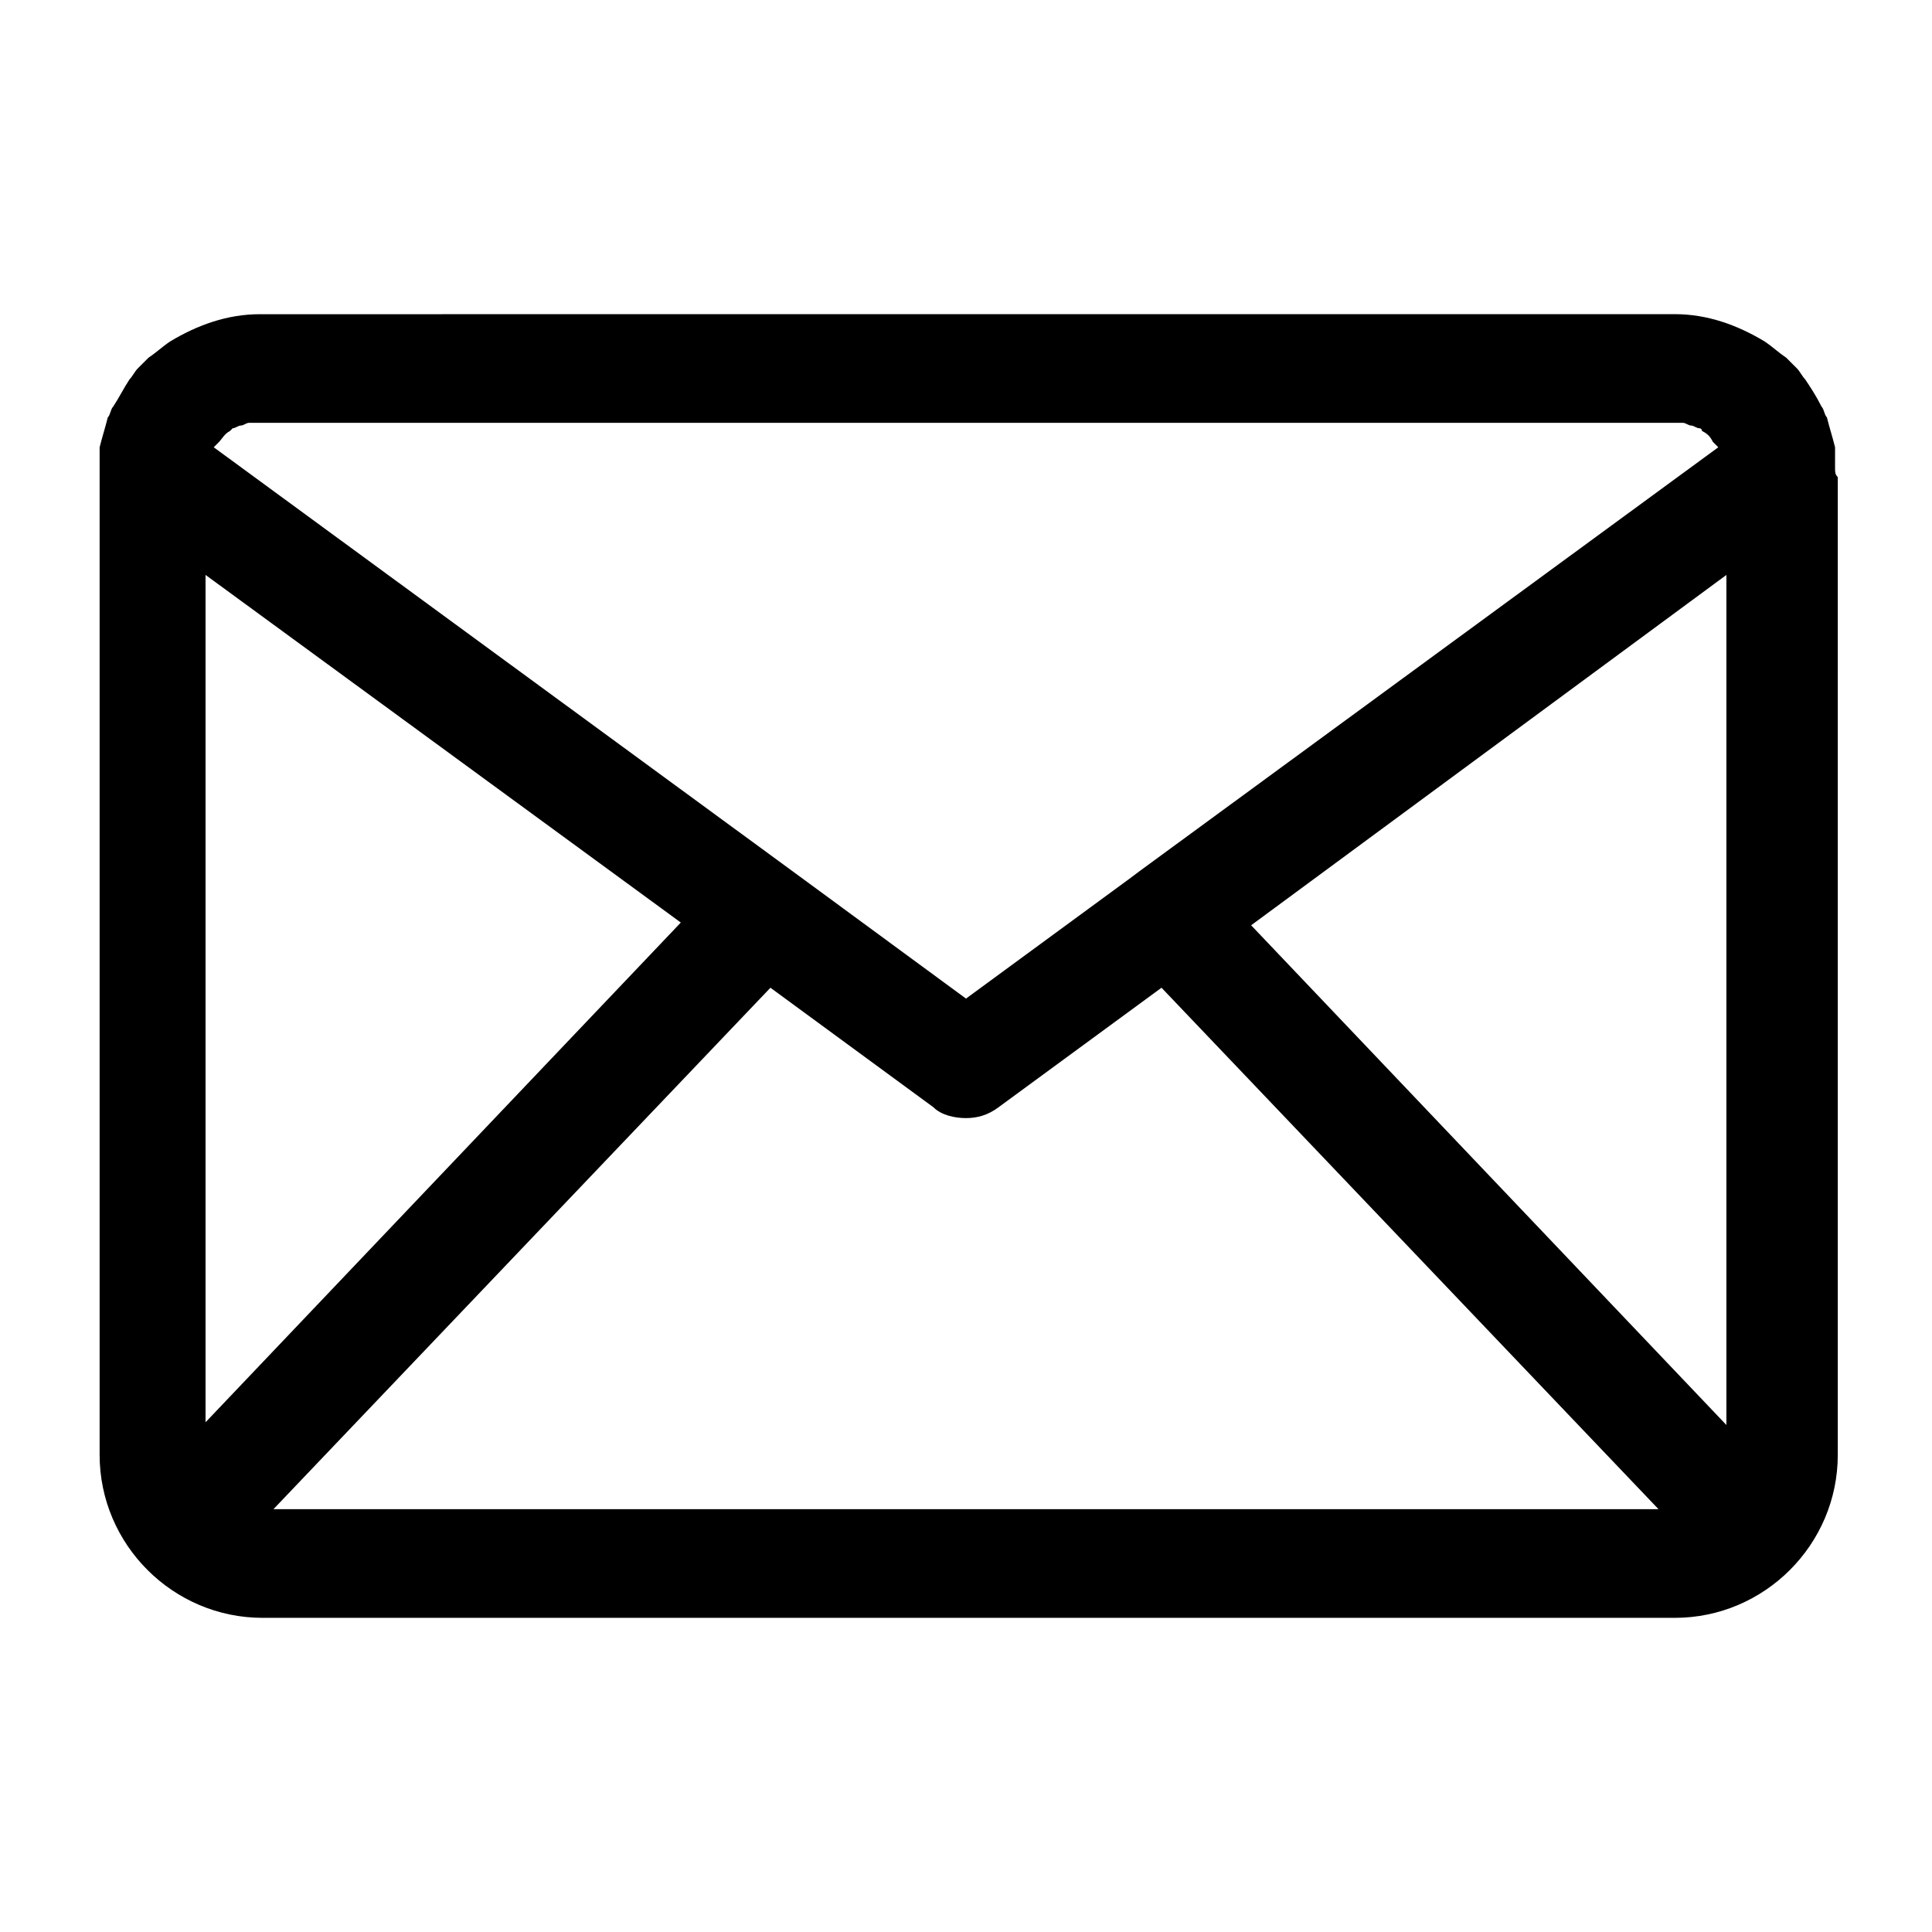
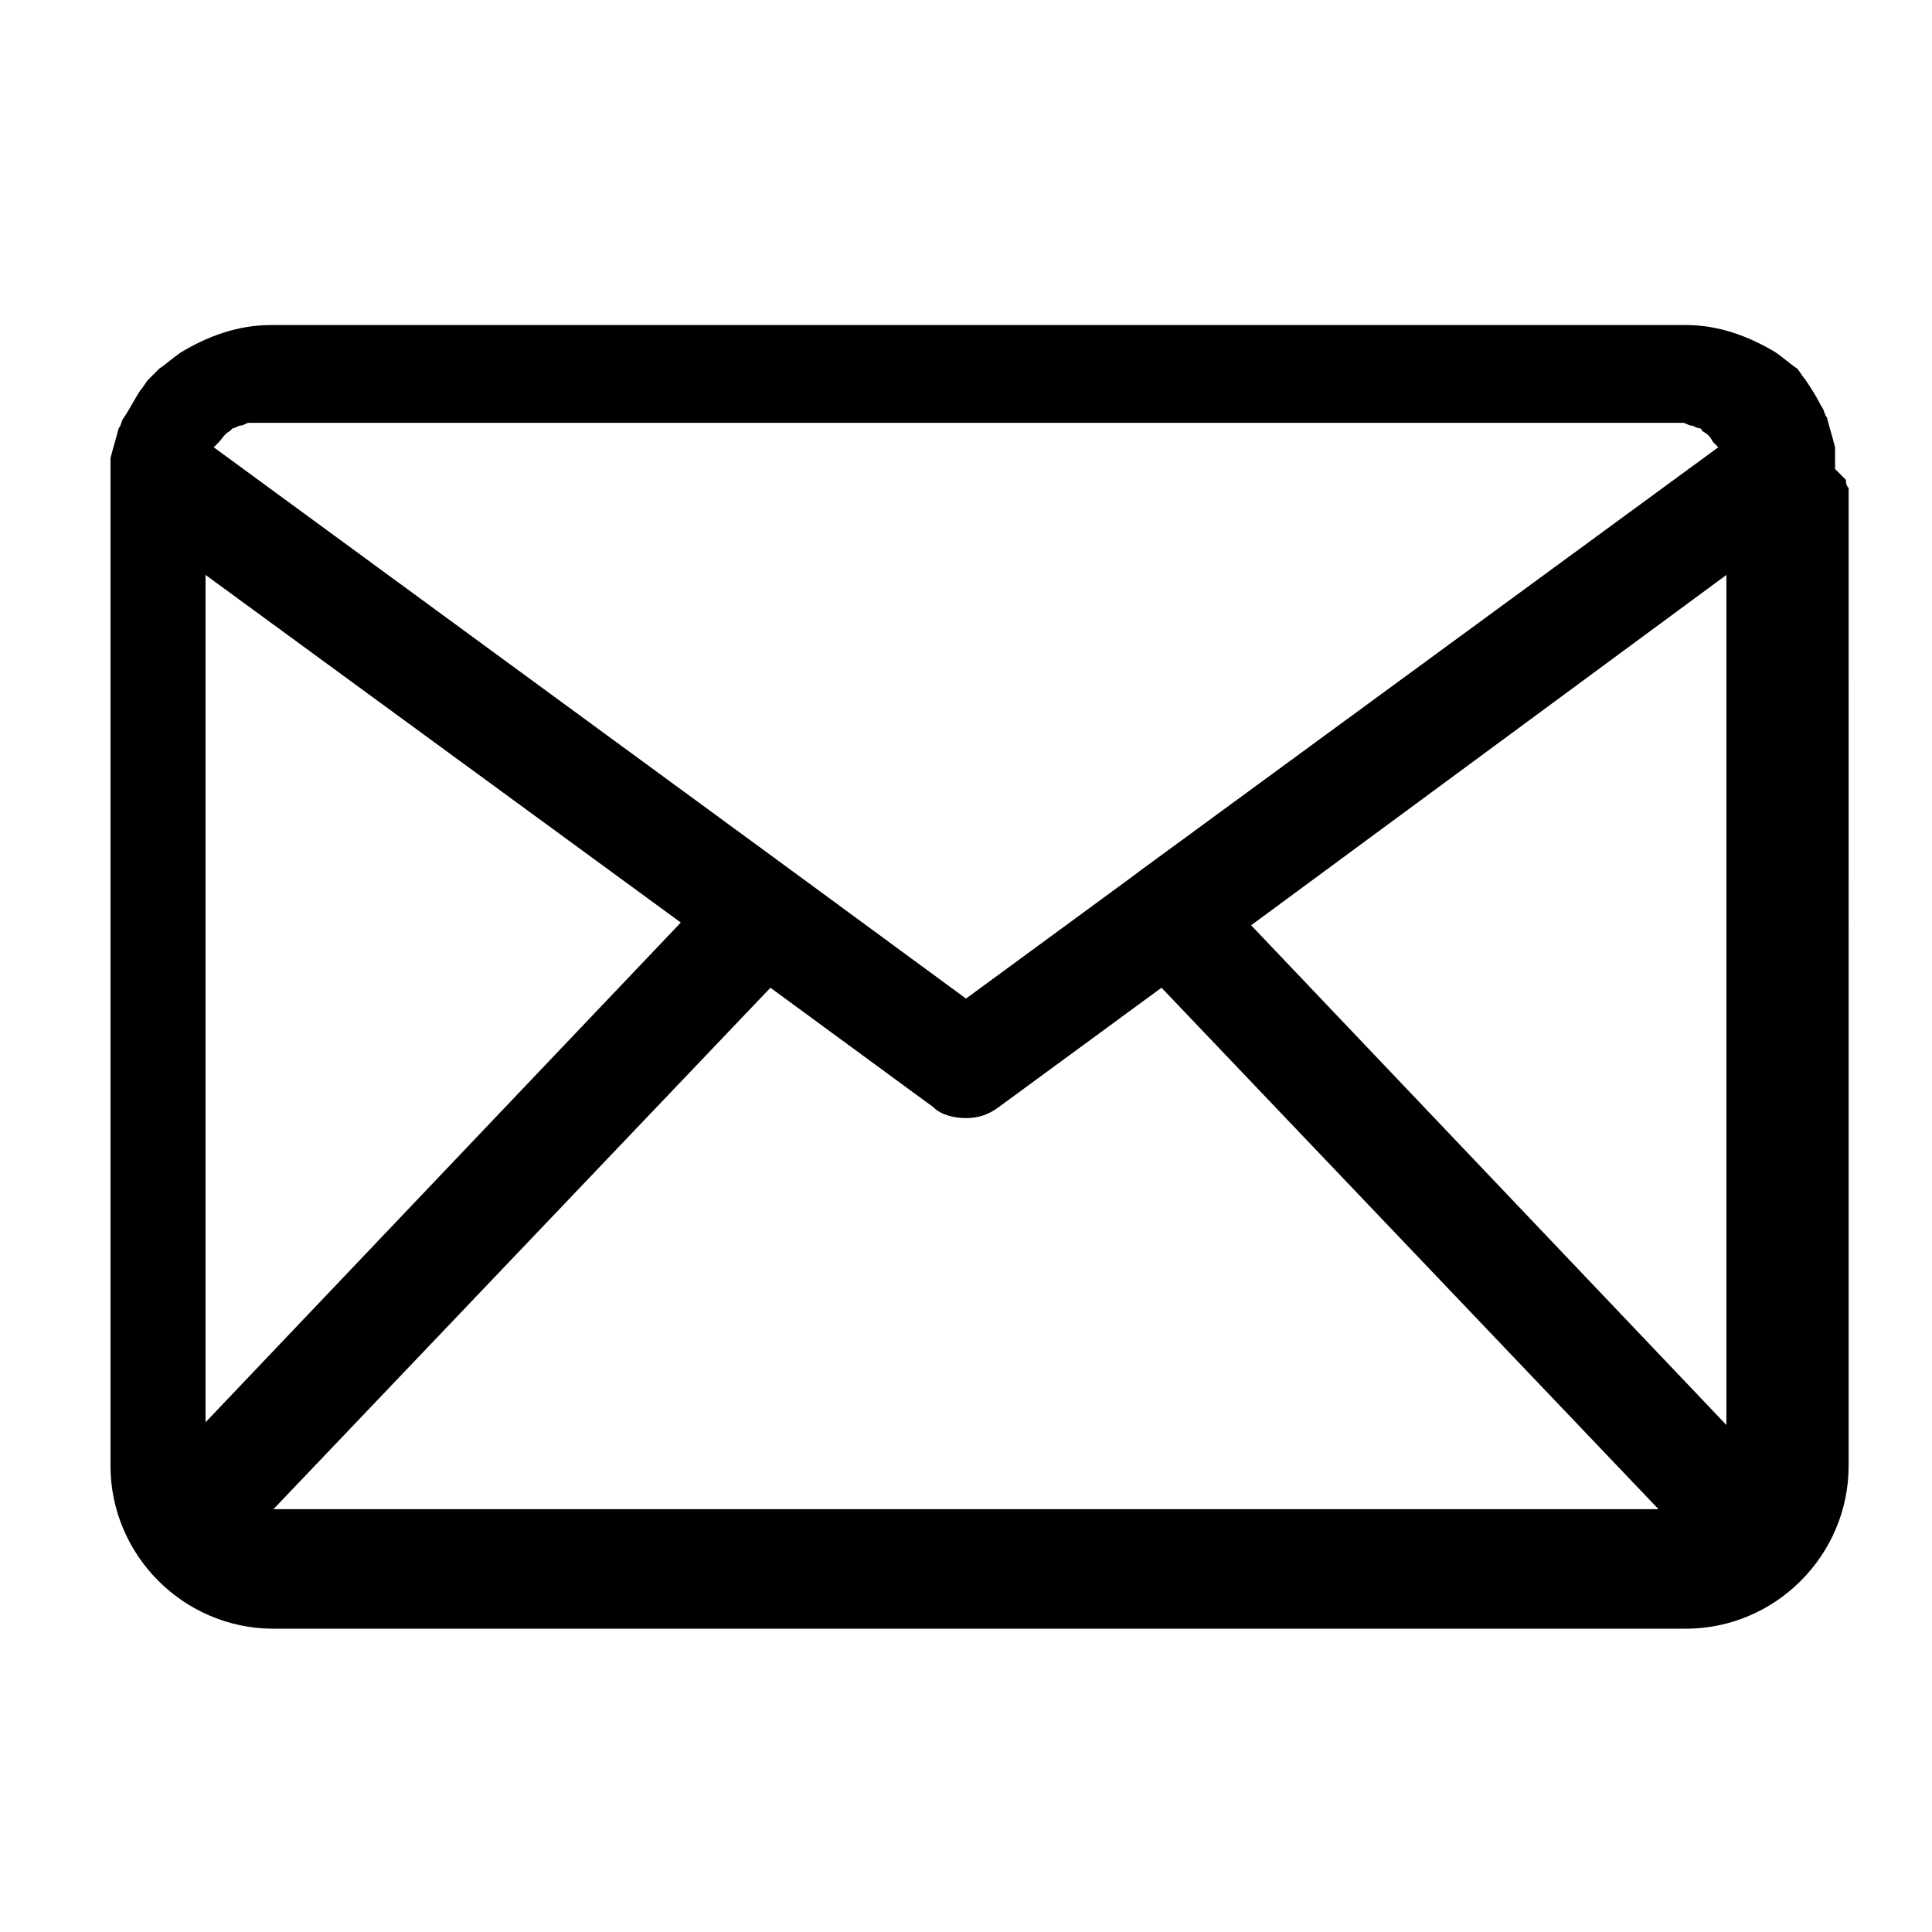
<svg xmlns="http://www.w3.org/2000/svg" fill="#000000" width="800px" height="800px" version="1.1" viewBox="144 144 512 512">
-   <path d="m630.31 268.29v-1.441-2.16-2.16c-0.719-2.879-1.441-5.039-2.16-7.918-0.719-0.719-0.719-2.16-1.441-2.879-1.441-2.879-2.879-5.039-4.32-7.199-0.719-0.719-1.441-2.16-2.16-2.879s-2.16-2.16-2.879-2.879c-2.16-1.441-3.598-2.879-5.758-4.32-7.199-4.32-15.113-7.199-23.75-7.199l-374.97 0.012c-8.637 0-16.555 2.879-23.75 7.199-2.16 1.441-3.598 2.879-5.758 4.32l-2.879 2.879c-0.719 0.719-1.441 2.16-2.16 2.879-1.441 2.16-2.879 5.039-4.32 7.199-0.719 0.719-0.719 2.16-1.441 2.879-0.719 2.879-1.441 5.039-2.16 7.918v2.16 2.16 1.441 2.16 259.1c0 23.75 19.434 43.184 43.184 43.184h374.26c23.75 0 43.184-19.434 43.184-43.184l0.004-259.11c-0.719-0.723-0.719-1.441-0.719-2.16zm-428.24-7.199c0.719-0.719 1.441-2.16 2.879-2.879l0.719-0.719c0.719 0 1.441-0.719 2.16-0.719s1.441-0.719 2.16-0.719h2.879 374.26 2.879c0.719 0 1.441 0.719 2.16 0.719s1.441 0.719 2.16 0.719 0.719 0.719 0.719 0.719c1.441 0.719 2.16 1.441 2.879 2.879 0.719 0.719 0.719 0.719 1.441 1.441l-153.3 112.28-2.879 2.16-43.184 31.668-46.062-33.828-153.3-112.28c0.723-0.719 0.723-0.719 1.441-1.441zm-3.598 35.27 125.95 92.125-125.95 132.43zm17.992 247.59 131.71-138.19 43.184 31.668c2.16 2.16 5.758 2.879 8.637 2.879s5.758-0.719 8.637-2.879l43.184-31.668 131.71 138.19zm385.05-22.312-125.95-132.43 125.95-92.844z" />
+   <path d="m630.31 268.29v-1.441-2.16-2.16c-0.719-2.879-1.441-5.039-2.16-7.918-0.719-0.719-0.719-2.16-1.441-2.879-1.441-2.879-2.879-5.039-4.32-7.199-0.719-0.719-1.441-2.16-2.16-2.879c-2.16-1.441-3.598-2.879-5.758-4.32-7.199-4.32-15.113-7.199-23.75-7.199l-374.97 0.012c-8.637 0-16.555 2.879-23.75 7.199-2.16 1.441-3.598 2.879-5.758 4.32l-2.879 2.879c-0.719 0.719-1.441 2.16-2.16 2.879-1.441 2.16-2.879 5.039-4.32 7.199-0.719 0.719-0.719 2.16-1.441 2.879-0.719 2.879-1.441 5.039-2.16 7.918v2.16 2.16 1.441 2.16 259.1c0 23.75 19.434 43.184 43.184 43.184h374.26c23.75 0 43.184-19.434 43.184-43.184l0.004-259.11c-0.719-0.723-0.719-1.441-0.719-2.16zm-428.24-7.199c0.719-0.719 1.441-2.16 2.879-2.879l0.719-0.719c0.719 0 1.441-0.719 2.16-0.719s1.441-0.719 2.16-0.719h2.879 374.26 2.879c0.719 0 1.441 0.719 2.16 0.719s1.441 0.719 2.16 0.719 0.719 0.719 0.719 0.719c1.441 0.719 2.16 1.441 2.879 2.879 0.719 0.719 0.719 0.719 1.441 1.441l-153.3 112.28-2.879 2.16-43.184 31.668-46.062-33.828-153.3-112.28c0.723-0.719 0.723-0.719 1.441-1.441zm-3.598 35.27 125.95 92.125-125.95 132.43zm17.992 247.59 131.71-138.19 43.184 31.668c2.16 2.16 5.758 2.879 8.637 2.879s5.758-0.719 8.637-2.879l43.184-31.668 131.71 138.19zm385.05-22.312-125.95-132.43 125.95-92.844z" />
</svg>